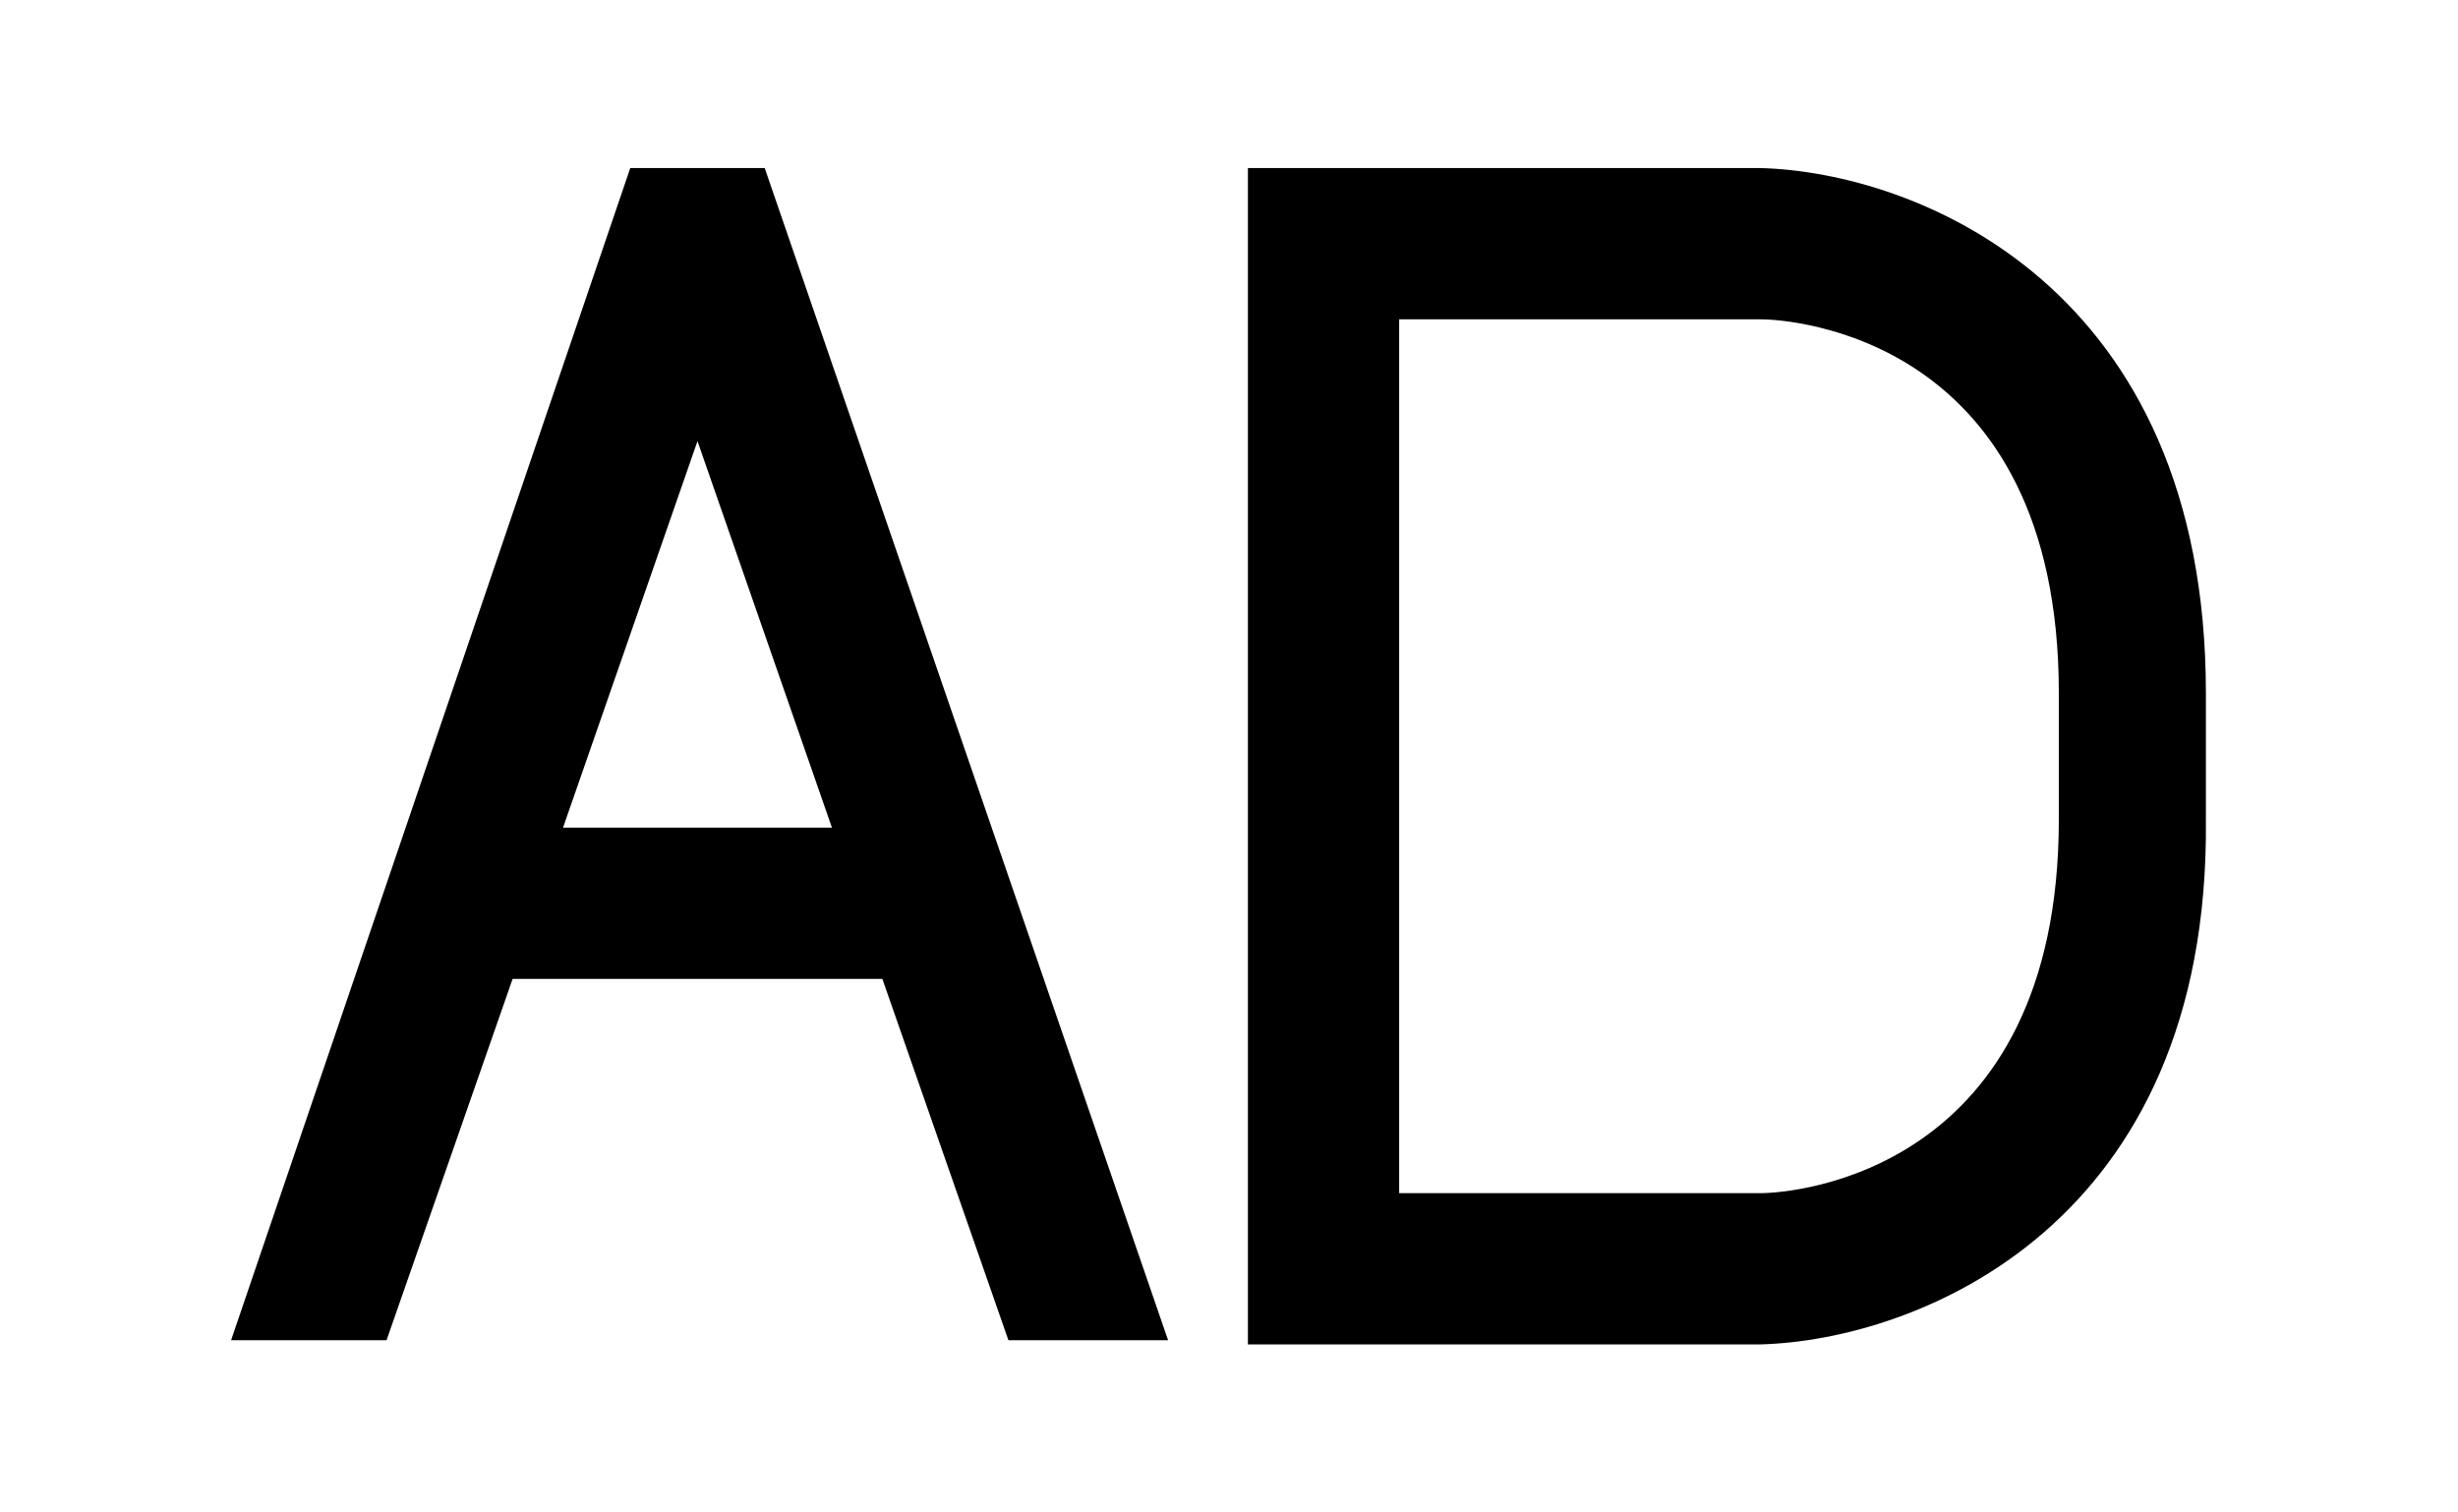
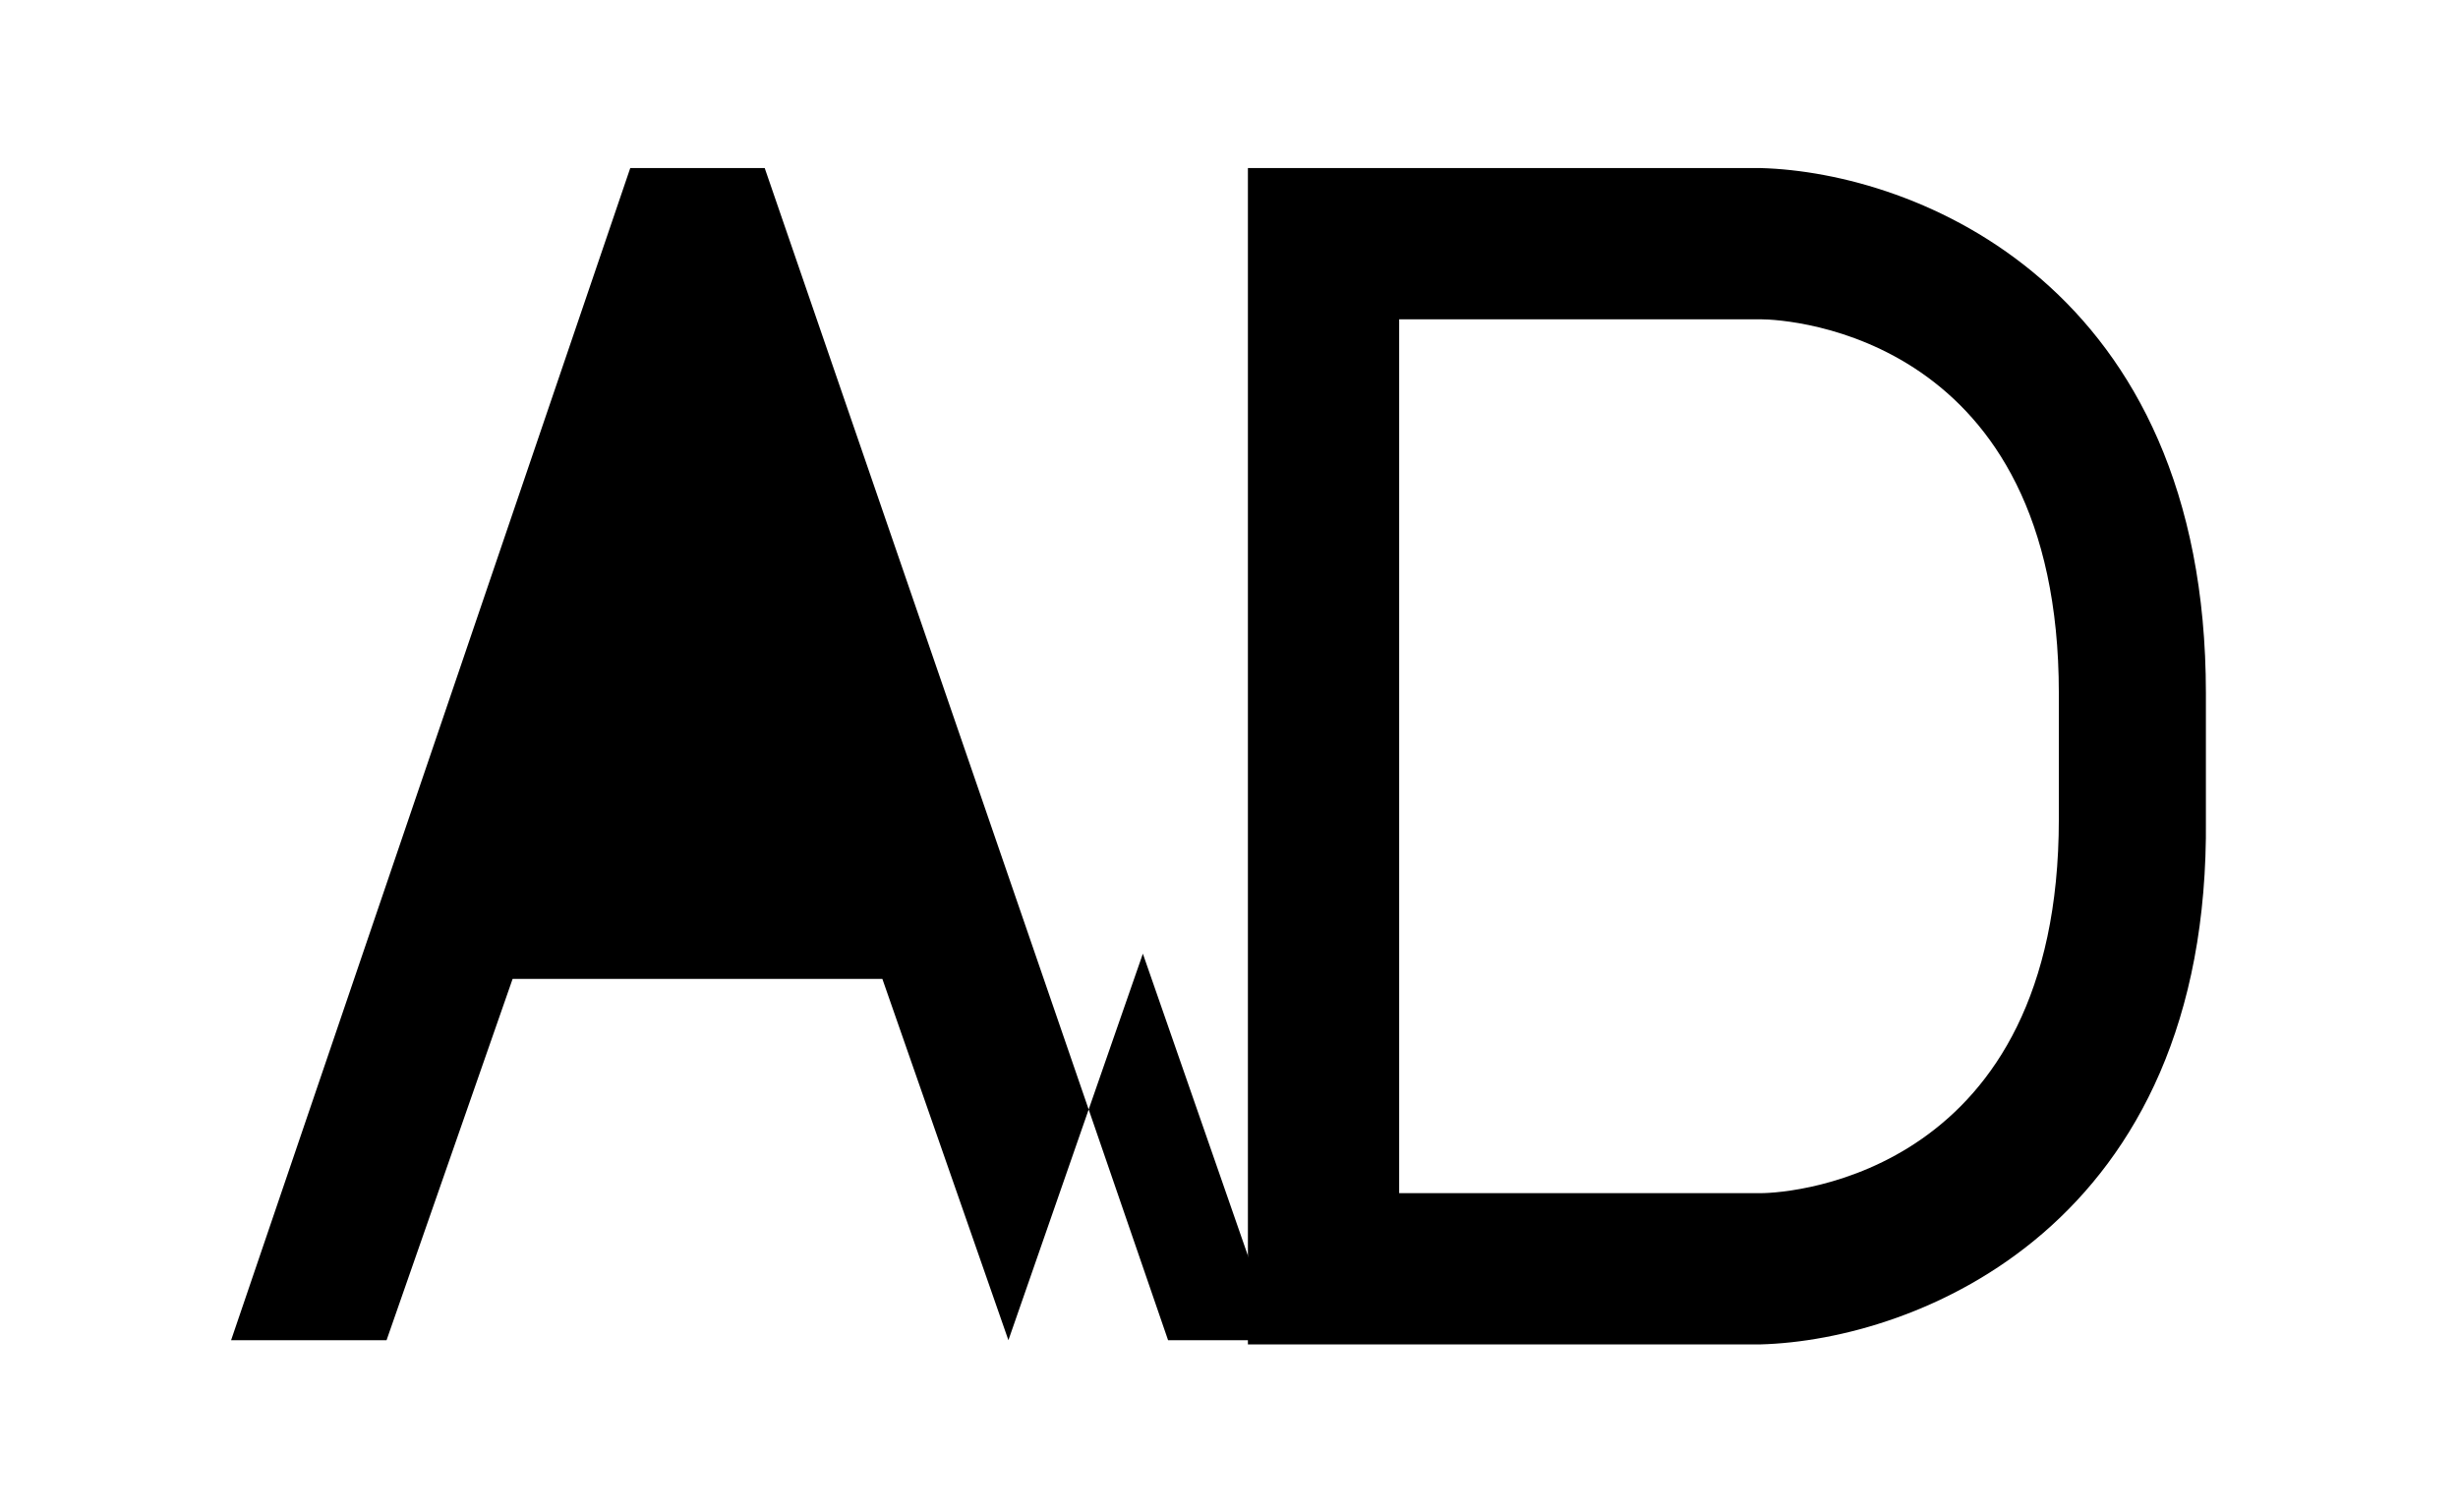
<svg xmlns="http://www.w3.org/2000/svg" version="1.1" id="レイヤー_1" x="0px" y="0px" width="58.5px" height="36px" viewBox="0 0 58.5 36" style="enable-background:new 0 0 58.5 36;" xml:space="preserve">
  <style type="text/css">

	.st0{fill:none;stroke:#000000;stroke-width:3.6;stroke-miterlimit:10;}
	.st1{fill:none;}
	.st2{fill:none;stroke:#000000;stroke-width:1.8;stroke-miterlimit:10;}

</style>
  <rect x="-78.5" y="-112" class="st1" width="58" height="36" />
  <g>
    <path d="M-39.7-109.6h-22v21.2h23v-21.2H-39.7z M-40.8-107.5c0,1.8,0,15.1,0,16.9c-1.8,0-16.9,0-18.8,0c0-1.8,0-15.1,0-16.9   C-57.7-107.5-42.6-107.5-40.8-107.5z" />
    <rect x="-61.7" y="-87" width="23" height="4.8" />
    <rect x="-64.4" y="-81.1" width="28.4" height="2.7" />
  </g>
  <path d="M19.9-101.5l7.1-7.2l-1.5-1.5l-8.6,8.7h-3.7v3.9h-1.1v8.1h1.1V-79h29.7v-22.5H19.9z M39.8-94.3H16.4v-4.1h23.5V-94.3z   M25.1-87c0,2.1-1.7,3.9-3.9,3.9c-2.1,0-3.9-1.7-3.9-3.9c0-2.1,1.7-3.9,3.9-3.9C23.4-90.9,25.1-89.2,25.1-87z M39-87  c0,2.1-1.7,3.9-3.9,3.9c-2.1,0-3.9-1.7-3.9-3.9c0-2.1,1.7-3.9,3.9-3.9C37.2-90.9,39-89.2,39-87z" />
  <g>
    <g>
      <rect x="90.3" y="-109.8" width="5.2" height="5.2" />
      <rect x="95.5" y="-104.5" width="5.2" height="5.2" />
      <rect x="100.8" y="-99.2" width="5.2" height="5.2" />
      <rect x="106.1" y="-94" width="5.2" height="5.2" />
      <rect x="111.3" y="-88.7" width="5.2" height="5.2" />
      <rect x="116.6" y="-83.4" width="5.2" height="5.2" />
    </g>
    <g>
      <rect x="100.6" y="-109.6" width="5.2" height="5.2" />
      <rect x="105.9" y="-104.4" width="5.2" height="5.2" />
      <rect x="111.2" y="-99.1" width="5.2" height="5.2" />
      <rect x="116.4" y="-93.8" width="5.2" height="5.2" />
    </g>
    <g>
      <rect x="111.3" y="-109.7" width="5.2" height="5.2" />
      <rect x="116.5" y="-104.5" width="5.2" height="5.2" />
    </g>
    <g>
      <rect x="89.9" y="-98.9" width="5.2" height="5.2" />
      <rect x="95.2" y="-93.7" width="5.2" height="5.2" />
      <rect x="100.5" y="-88.4" width="5.2" height="5.2" />
      <rect x="105.7" y="-83.1" width="5.2" height="5.2" />
    </g>
    <g>
      <rect x="90.1" y="-88.5" width="5.2" height="5.2" />
      <rect x="95.3" y="-83.3" width="5.2" height="5.2" />
    </g>
    <rect x="87.5" y="-109.9" class="st1" width="36.7" height="31.9" />
  </g>
  <g>
    <rect x="174.7" y="-100.4" width="4.9" height="13.6" />
    <polygon points="191.9,-77.7 181.8,-87.2 181.8,-100.1 191.9,-109.7  " />
  </g>
  <g>
    <path d="M-67.1-25.7l-0.1,0.2l0.2,0c10.9,4.8,23.3,4.8,34.2,0l0.2,0l-0.1-0.2c2.4-8,2.4-16.5,0-24.5l0.1-0.2l-0.2,0   c-10.9-4.8-23.3-4.8-34.2,0l-0.2,0l0.1,0.2C-69.5-42.3-69.5-33.7-67.1-25.7z M-65.1-27.6c-1.8-6.8-1.8-14.1,0-20.9l-0.1-0.2l0.2,0   c9.7-3.9,20.5-3.9,30.1,0l0.2,0l-0.1,0.2c1.8,6.8,1.8,14.1,0,20.9l0.1,0.2l-0.2,0c-9.7,3.9-20.5,3.9-30.1,0l-0.2,0L-65.1-27.6z" />
    <polygon points="-41.7,-30.6 -41.4,-30.7 -38.2,-30.7 -37.9,-30.6 -38,-30.9 -38,-34.1 -37.9,-34.4 -38.2,-34.3 -41.4,-34.3    -41.7,-34.4 -41.6,-34.1 -41.6,-30.9  " />
-     <polygon points="-61.8,-30.6 -61.5,-30.7 -58.3,-30.7 -58,-30.6 -58.1,-30.9 -58.1,-34.1 -58,-34.4 -58.3,-34.3 -61.5,-34.3    -61.8,-34.4 -61.7,-34.1 -61.7,-30.9  " />
    <polygon points="-55.1,-30.6 -54.8,-30.7 -51.6,-30.7 -51.3,-30.6 -51.4,-30.9 -51.4,-34.1 -51.3,-34.4 -51.6,-34.3 -54.8,-34.3    -55.1,-34.4 -55,-34.1 -55,-30.9  " />
    <polygon points="-48.4,-30.6 -48.1,-30.7 -44.9,-30.7 -44.6,-30.6 -44.7,-30.9 -44.7,-34.1 -44.6,-34.4 -44.9,-34.3 -48.1,-34.3    -48.4,-34.4 -48.3,-34.1 -48.3,-30.9  " />
  </g>
  <g>
    <g>
      <path d="M121.6-37.9c0,8.1-6.6,14.8-14.8,14.8c-8.1,0-14.8-6.6-14.8-14.8c0-8.1,6.6-14.8,14.8-14.8C115-52.6,121.6-46,121.6-37.9z     M106.8-54.9c-9.4,0-17,7.6-17,17c0,9.4,7.6,17,17,17c9.4,0,17-7.6,17-17C123.8-47.2,116.2-54.9,106.8-54.9z" />
    </g>
    <g>
      <path d="M95.8-44.4h0.5c3.1,0,4-1.9,4-3.3h2.7v18.9h-3.2v-13h-3.9V-44.4z" />
      <path d="M112.5-28.3c-4.2,0-5.7-3.2-5.7-5.7c0-1,0-3.5,2.5-4.8c-1.3-0.7-2-1.9-2-3.7c0-3.2,2.2-5.2,5.1-5.2c3.4,0,5.2,2.3,5.2,4.9    c0,1.6-0.6,3-1.9,3.8c1.6,0.9,2.4,2.1,2.4,4.5C118.2-32,116.8-28.3,112.5-28.3z M112.4-37.2c-1.2,0-2.3,0.9-2.3,2.9    c0,1.8,0.9,3,2.4,3c1.7,0,2.3-1.7,2.3-3C114.9-35.6,114.3-37.2,112.4-37.2z M114.5-42.4c0-1.4-0.9-2.3-1.9-2.3    c-1.5,0-2.2,1-2.2,2.3c0,1.1,0.7,2.3,2.1,2.3C113.8-40,114.5-41,114.5-42.4z" />
    </g>
    <rect x="87.5" y="-54.8" class="st1" width="39.1" height="34" />
  </g>
  <g>
    <path d="M200-35.6v-7c0-4.7-4.4-4.7-7.2-4.7c-2.9,0-7.2,0-7.2,4.7v7h-2.6v14h19.6v-14H200z M188.2-42.6c0-1.6,0.6-2,4.6-2   c4,0,4.6,0.4,4.6,2v7h-9.2V-42.6z M194-27.9v2.3c0,0.7-0.6,1.3-1.3,1.3c-0.7,0-1.3-0.6-1.3-1.3v-2.3c-0.8-0.5-1.4-1.3-1.4-2.3   c0-1.5,1.2-2.7,2.7-2.7c1.5,0,2.7,1.2,2.7,2.7C195.4-29.2,194.8-28.4,194-27.9z" />
    <polygon points="181.7,-29.1 165.8,-29.1 165.8,-53.6 194.2,-53.6 194.2,-48.2 190.7,-48.2 190.7,-50.1 169.3,-50.1 169.3,-32.6    181.7,-32.6  " />
  </g>
  <path d="M-35.4,14.5v19.9h-28.1V14.5h3.6c-0.1-2.3,0.2-6.1,2.5-8.9c1.8-2.2,4.5-3.3,8.2-3.3c3.4,0,6,1.1,7.8,3.3  c2.3,2.8,2.6,6.6,2.5,8.9H-35.4z M-56,14.5h13.2c0.1-1.6,0-4.5-1.6-6.4c-1.1-1.3-2.6-1.9-5.2-1.9c-2.2,0-3.8,0.6-4.9,1.9  C-56,9.9-56.1,12.8-56,14.5z M-46.7,22c0-1.5-1.2-2.7-2.7-2.7c-1.5,0-2.7,1.2-2.7,2.7c0,0.9,0.5,1.6,1.3,2.1v3.8  c0,0.8,0.6,1.4,1.4,1.4c0.8,0,1.4-0.6,1.4-1.4v-3.8C-47.3,23.6-46.7,22.9-46.7,22z" />
-   <path d="M24,31.9h3.8L18.2,4H15L5.5,31.9h3.7l3-8.6H21L24,31.9z M13.4,19.7l3.2-9.2l3.2,9.2H13.4z" />
+   <path d="M24,31.9h3.8L18.2,4H15L5.5,31.9h3.7l3-8.6H21L24,31.9z l3.2-9.2l3.2,9.2H13.4z" />
  <g>
    <path d="M41.9,32H29.7V4h12.2c3.7,0.1,10.6,2.8,10.6,12.5v3C52.6,29.2,45.6,31.9,41.9,32L41.9,32z M33.3,28.4h8.6   c0.8,0,7.1-0.5,7.1-8.9v-3c0-8.5-6.4-8.9-7.1-8.9l-8.6,0V28.4z" />
  </g>
  <rect class="st1" width="58.5" height="36" />
  <g>
    <path d="M95,27.9c0,3.1-1.5,4.6-3.2,5.2c-1.8,0.6-3.6,0.2-4.1-1.1c-0.5-1.3,0.4-3,2.2-3.7c0.8-0.3,1.7-0.5,2.5-0.4   c0,0,0.3-0.3,0.3-0.7c0-0.8,0-13.7,0-13.7h1.7c4,3.7,8.8,5.5,8.8,9.3c0,3.9-5.3,6.1-5.3,6.1l-0.3-0.6c0,0,2.9-1.3,2.9-5.2   c0-2.3-5.4-4.4-5.4-4.4L95,27.9z" />
    <rect x="105.6" y="19.3" width="3" height="3" />
    <rect x="110.6" y="19.3" width="3" height="3" />
    <rect x="115.5" y="19.3" width="3" height="3" />
    <g>
      <path d="M108.5,30.2c-1.4,0-4.6-0.1-8-1l0.6-2.1c4.1,1.1,8.1,0.9,8.1,0.9l0.9,0c0.1,0,6.5,0.3,11.5-2.1l0,0c0,0,1.7-1,1.7-3V10.7    c0-1.9-1.7-3-1.8-3c-4.9-2.4-11.3-2.1-11.3-2.1l-0.9,0c-0.1,0-6.5-0.3-11.5,2.1l0,0c0,0-1.7,1-1.7,3v2h-2.2v-2    c0-3.2,2.7-4.8,2.8-4.9c5.6-2.7,12.3-2.4,12.6-2.4l0.8,0c0.2,0,6.9-0.3,12.4,2.4c0.2,0.1,2.9,1.7,2.9,4.9v12.2    c0,3.2-2.7,4.8-2.8,4.9c-5.6,2.7-12.3,2.4-12.6,2.4h-0.8C109.2,30.2,109,30.2,108.5,30.2z" />
    </g>
    <rect x="87.5" y="1" class="st1" width="39.1" height="34" />
  </g>
  <g>
    <path d="M171.3,35.1c-0.2-0.2-5.6-6-5.6-16c0-10,5.4-15.8,5.6-16l3.3,3.2c0,0-4.3,4.8-4.3,12.8c0,8.2,4.3,12.8,4.3,12.8L171.3,35.1   z" />
  </g>
  <g>
    <path d="M178.1,28.4c-0.1-0.1-3.3-3.5-3.3-9.2s3.2-9.1,3.3-9.2l3.3,3.2c-0.1,0.1-2,2.2-2,6c0,3.8,2,6,2,6L178.1,28.4z" />
  </g>
  <g>
    <path d="M201.2,35.1l-3.3-3.2l1.7,1.6l-1.7-1.6c0,0,4.3-4.8,4.3-12.9c0-8.2-4.3-12.8-4.3-12.8l3.3-3.2c0.2,0.2,5.6,6,5.6,16   C206.8,29.1,201.5,34.9,201.2,35.1z" />
  </g>
  <g>
    <path d="M194.4,28.4l-3.3-3.2c0.1-0.1,2-2.2,2-6c0-3.8-2-6-2-6l3.3-3.2c0.1,0.1,3.3,3.5,3.3,9.2S194.5,28.2,194.4,28.4z" />
  </g>
  <rect x="-78.5" class="st1" width="58.5" height="36" />
  <rect x="155.7" y="-56" class="st1" width="58.5" height="36" />
  <rect x="77.6" y="-56" class="st1" width="58.1" height="36" />
  <rect x="-78.5" y="-56" class="st1" width="58.1" height="36" />
  <rect x="-0.5" y="-112" class="st1" width="58.1" height="36" />
  <rect x="155.6" y="-112" class="st1" width="58.1" height="36" />
  <rect x="77.6" y="-112" class="st1" width="58.1" height="36" />
  <rect x="-0.4" y="-56" class="st1" width="58.1" height="36" />
  <g>
    <path class="st2" d="M25-39.6c0-1.7,1.4-3.1,3.1-3.1c1.7,0,3.1,1.4,3.1,3.1s-1.4,3.1-3.1,3.1" />
    <path class="st2" d="M21.1-42.5c1.1-2.7,3.8-4.6,7-4.6c4.2,0,7.5,3.4,7.5,7.5c0,2.8-1.7,4.9-3.7,6.5c-2.7,2.1-5.2,7.5-5.2,7.5" />
    <line class="st0" x1="24.1" y1="-33.5" x2="16.4" y2="-25.6" />
    <line class="st0" x1="40.8" y1="-50.4" x2="36.8" y2="-46.4" />
  </g>
</svg>